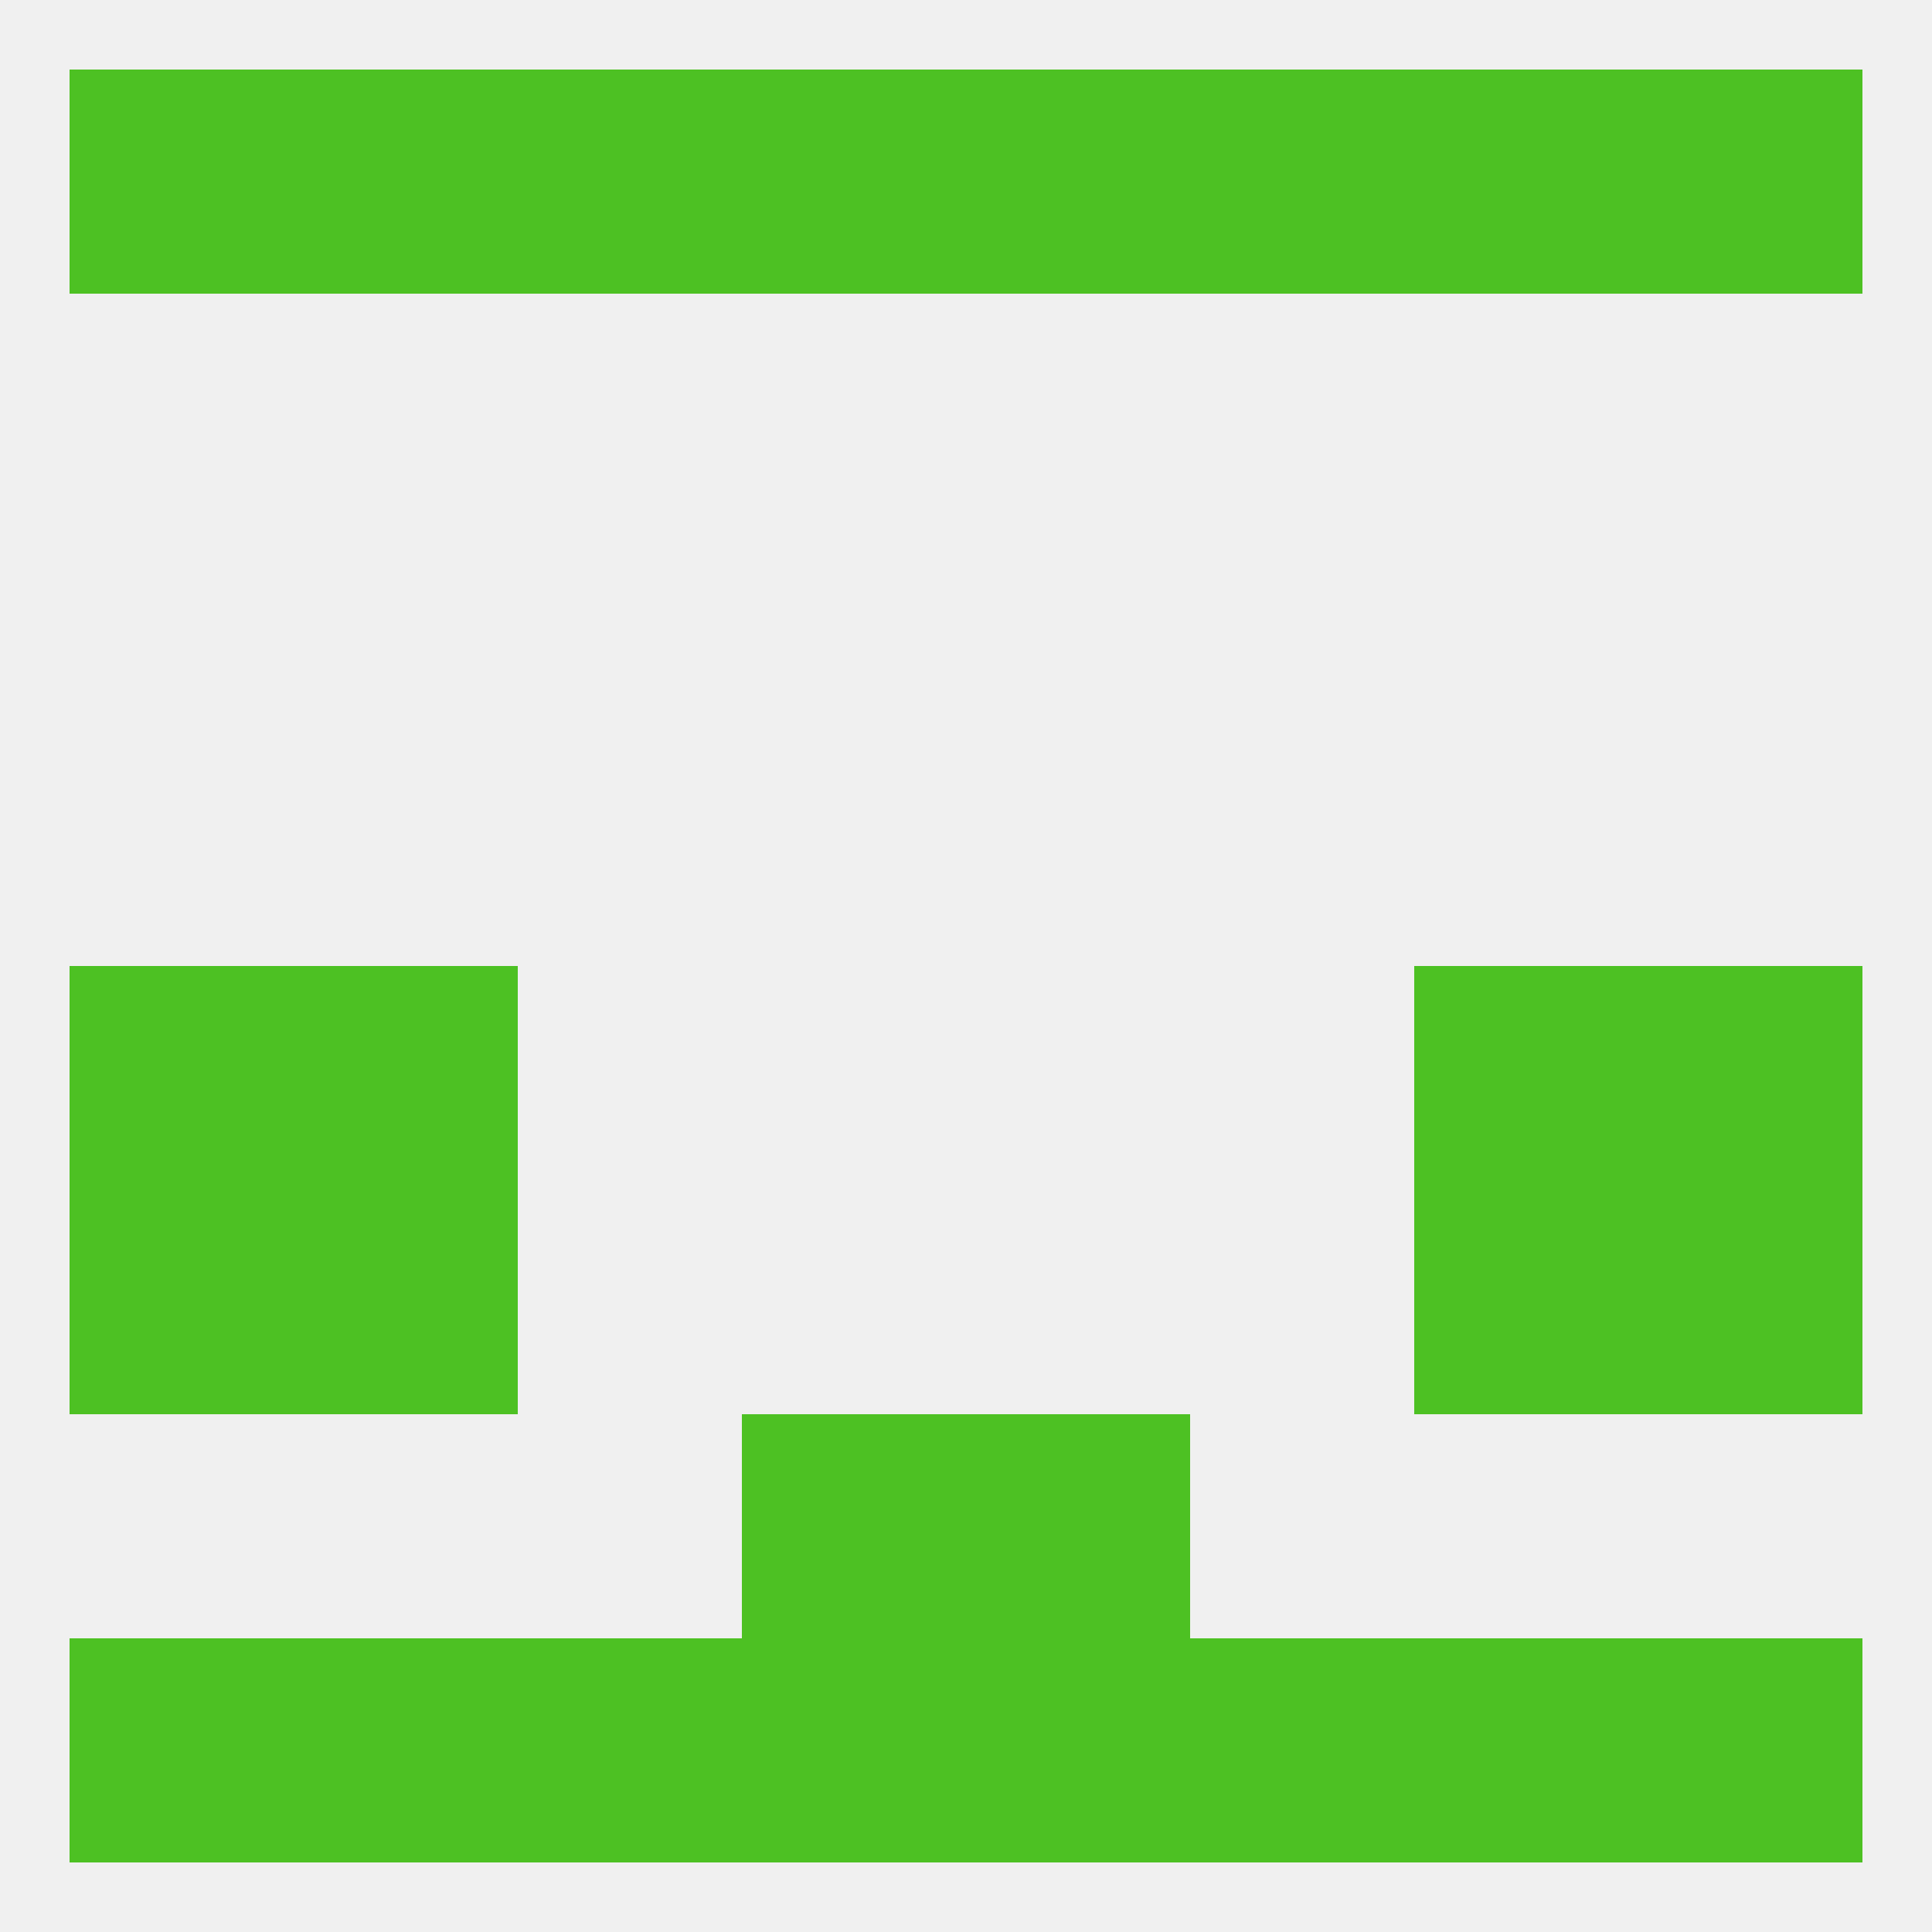
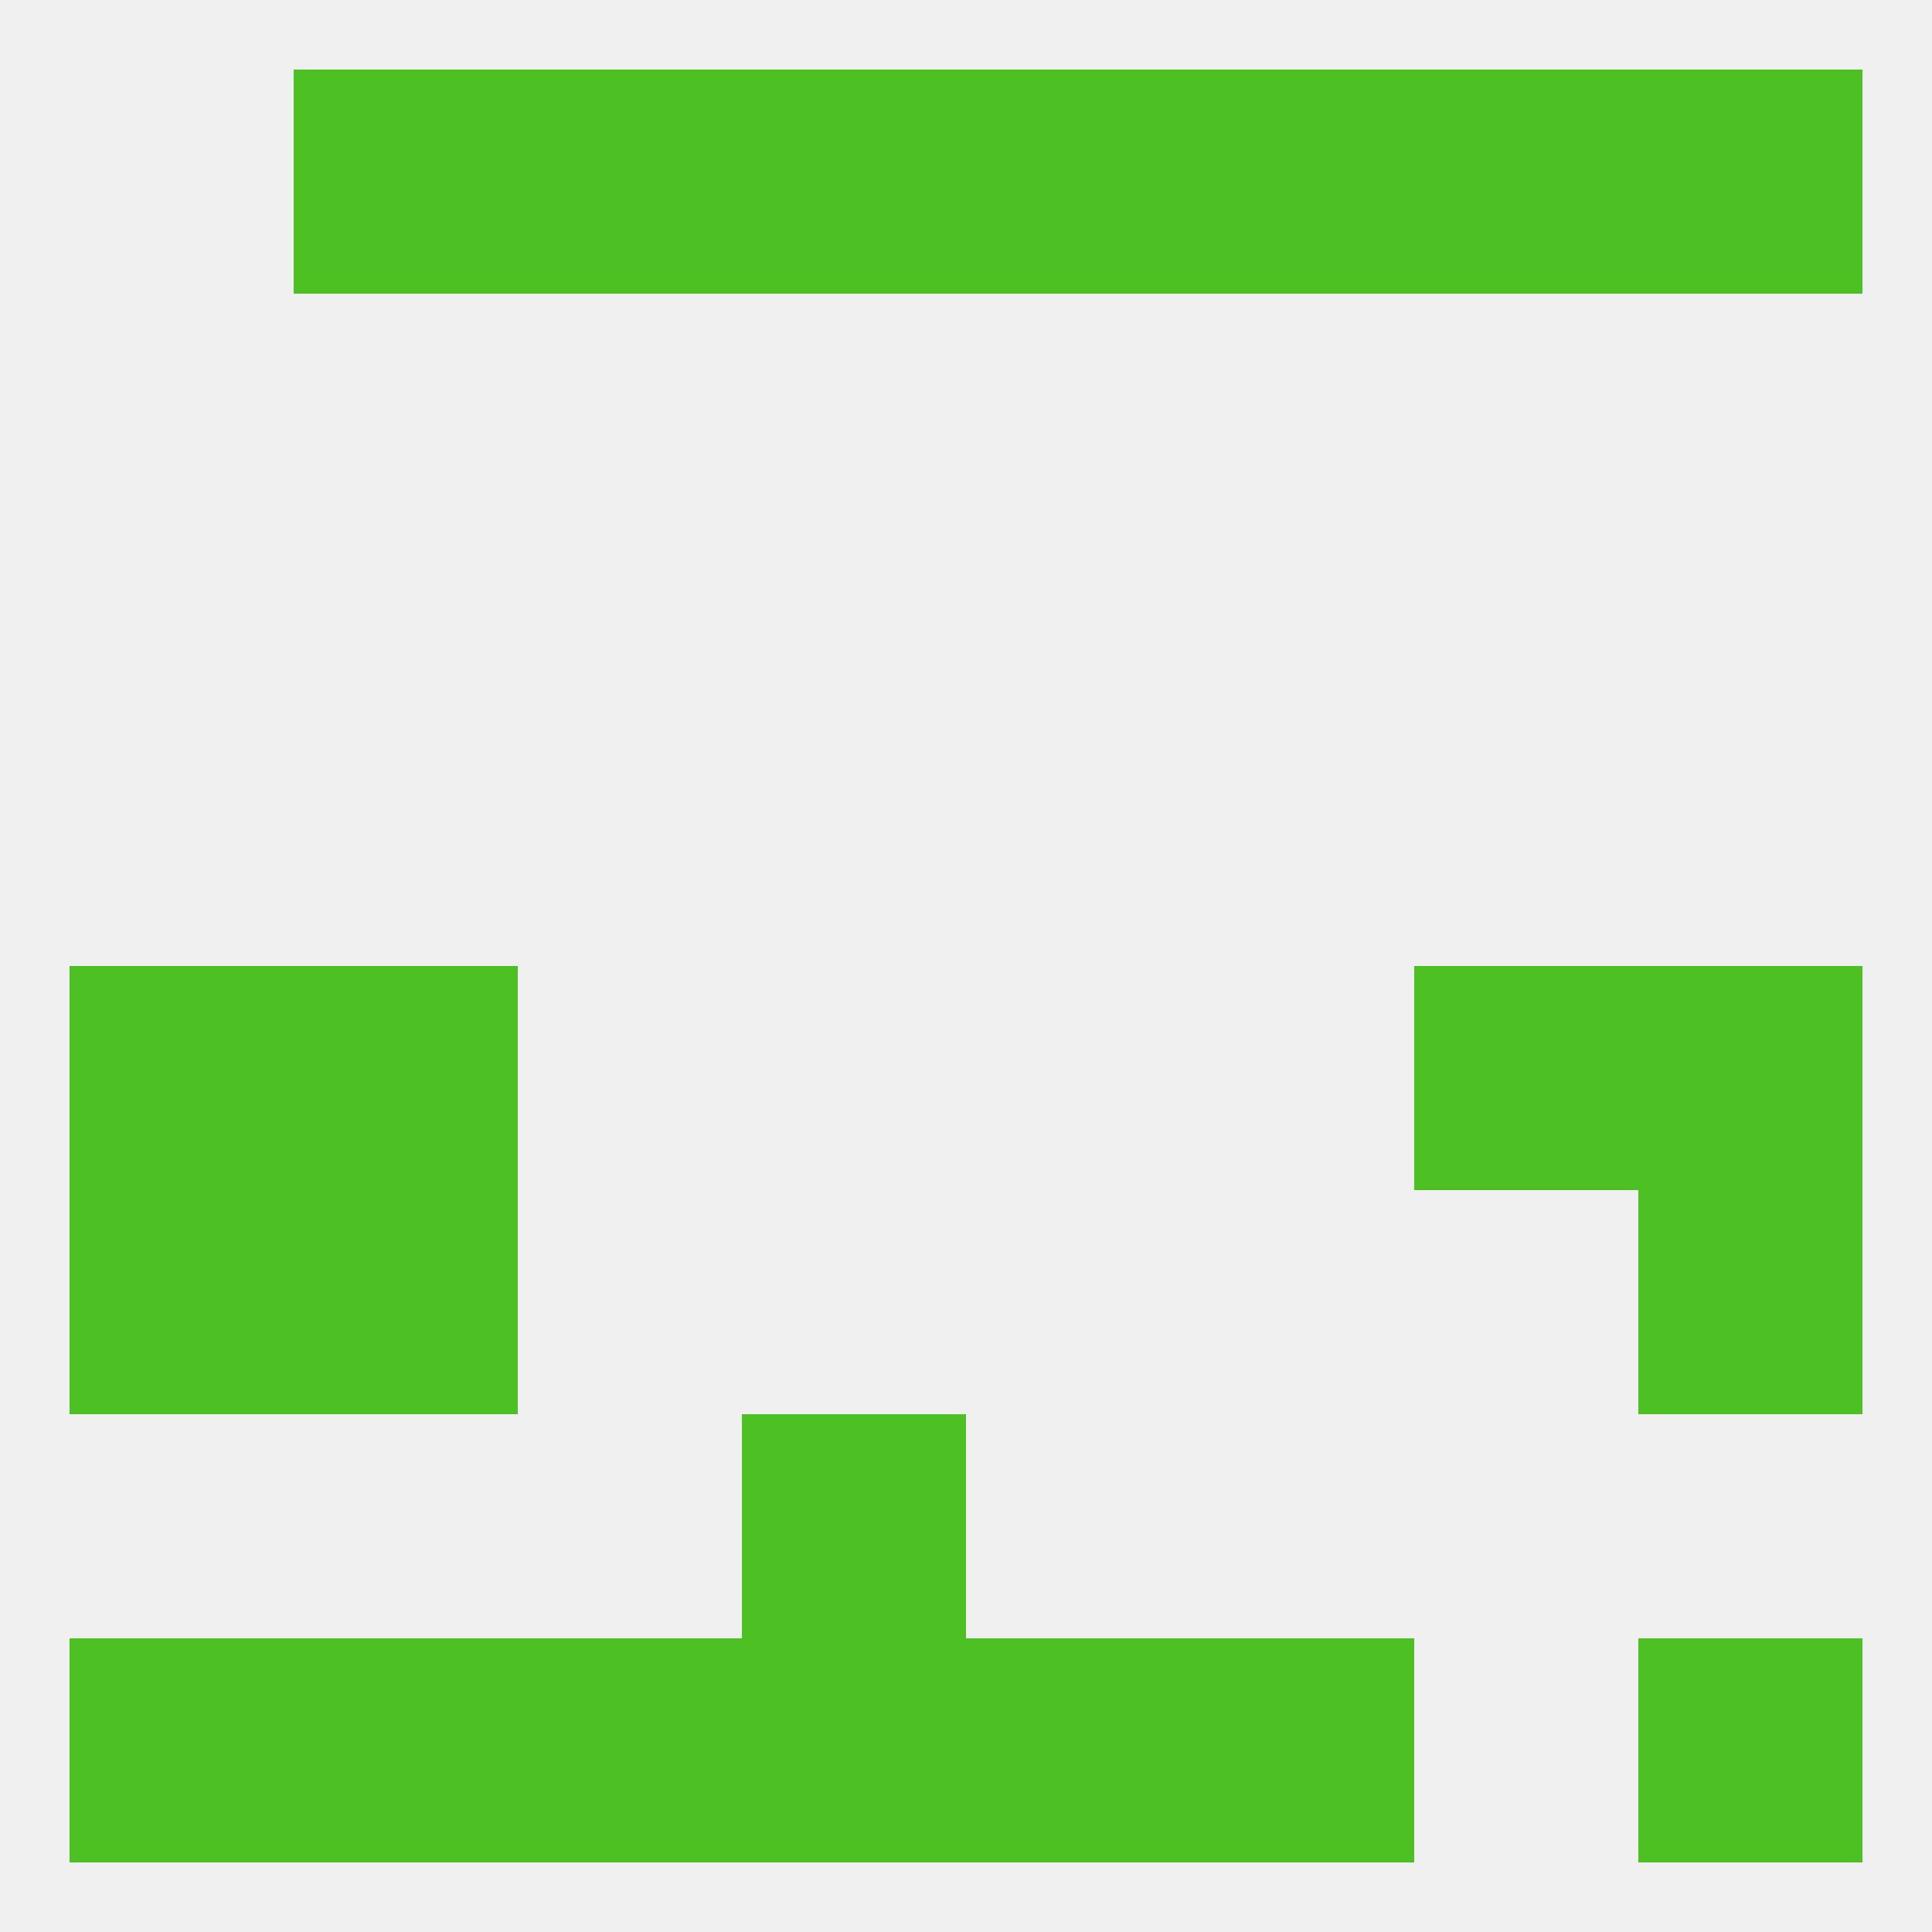
<svg xmlns="http://www.w3.org/2000/svg" version="1.1" baseprofile="full" width="250" height="250" viewBox="0 0 250 250">
  <rect width="100%" height="100%" fill="rgba(240,240,240,255)" />
  <rect x="9" y="125" width="29" height="29" fill="rgba(77,193,35,255)" />
  <rect x="212" y="125" width="29" height="29" fill="rgba(77,193,35,255)" />
  <rect x="38" y="125" width="29" height="29" fill="rgba(77,193,35,255)" />
  <rect x="183" y="125" width="29" height="29" fill="rgba(77,193,35,255)" />
  <rect x="212" y="154" width="29" height="29" fill="rgba(77,193,35,255)" />
  <rect x="38" y="154" width="29" height="29" fill="rgba(77,193,35,255)" />
-   <rect x="183" y="154" width="29" height="29" fill="rgba(77,193,35,255)" />
  <rect x="9" y="154" width="29" height="29" fill="rgba(77,193,35,255)" />
  <rect x="67" y="212" width="29" height="29" fill="rgba(77,193,35,255)" />
  <rect x="212" y="212" width="29" height="29" fill="rgba(77,193,35,255)" />
  <rect x="96" y="212" width="29" height="29" fill="rgba(77,193,35,255)" />
  <rect x="38" y="212" width="29" height="29" fill="rgba(77,193,35,255)" />
  <rect x="154" y="212" width="29" height="29" fill="rgba(77,193,35,255)" />
  <rect x="9" y="212" width="29" height="29" fill="rgba(77,193,35,255)" />
  <rect x="125" y="212" width="29" height="29" fill="rgba(77,193,35,255)" />
-   <rect x="183" y="212" width="29" height="29" fill="rgba(77,193,35,255)" />
  <rect x="96" y="183" width="29" height="29" fill="rgba(77,193,35,255)" />
-   <rect x="125" y="183" width="29" height="29" fill="rgba(77,193,35,255)" />
  <rect x="154" y="9" width="29" height="29" fill="rgba(77,193,35,255)" />
  <rect x="96" y="9" width="29" height="29" fill="rgba(77,193,35,255)" />
  <rect x="38" y="9" width="29" height="29" fill="rgba(77,193,35,255)" />
  <rect x="183" y="9" width="29" height="29" fill="rgba(77,193,35,255)" />
  <rect x="67" y="9" width="29" height="29" fill="rgba(77,193,35,255)" />
  <rect x="125" y="9" width="29" height="29" fill="rgba(77,193,35,255)" />
-   <rect x="9" y="9" width="29" height="29" fill="rgba(77,193,35,255)" />
  <rect x="212" y="9" width="29" height="29" fill="rgba(77,193,35,255)" />
</svg>